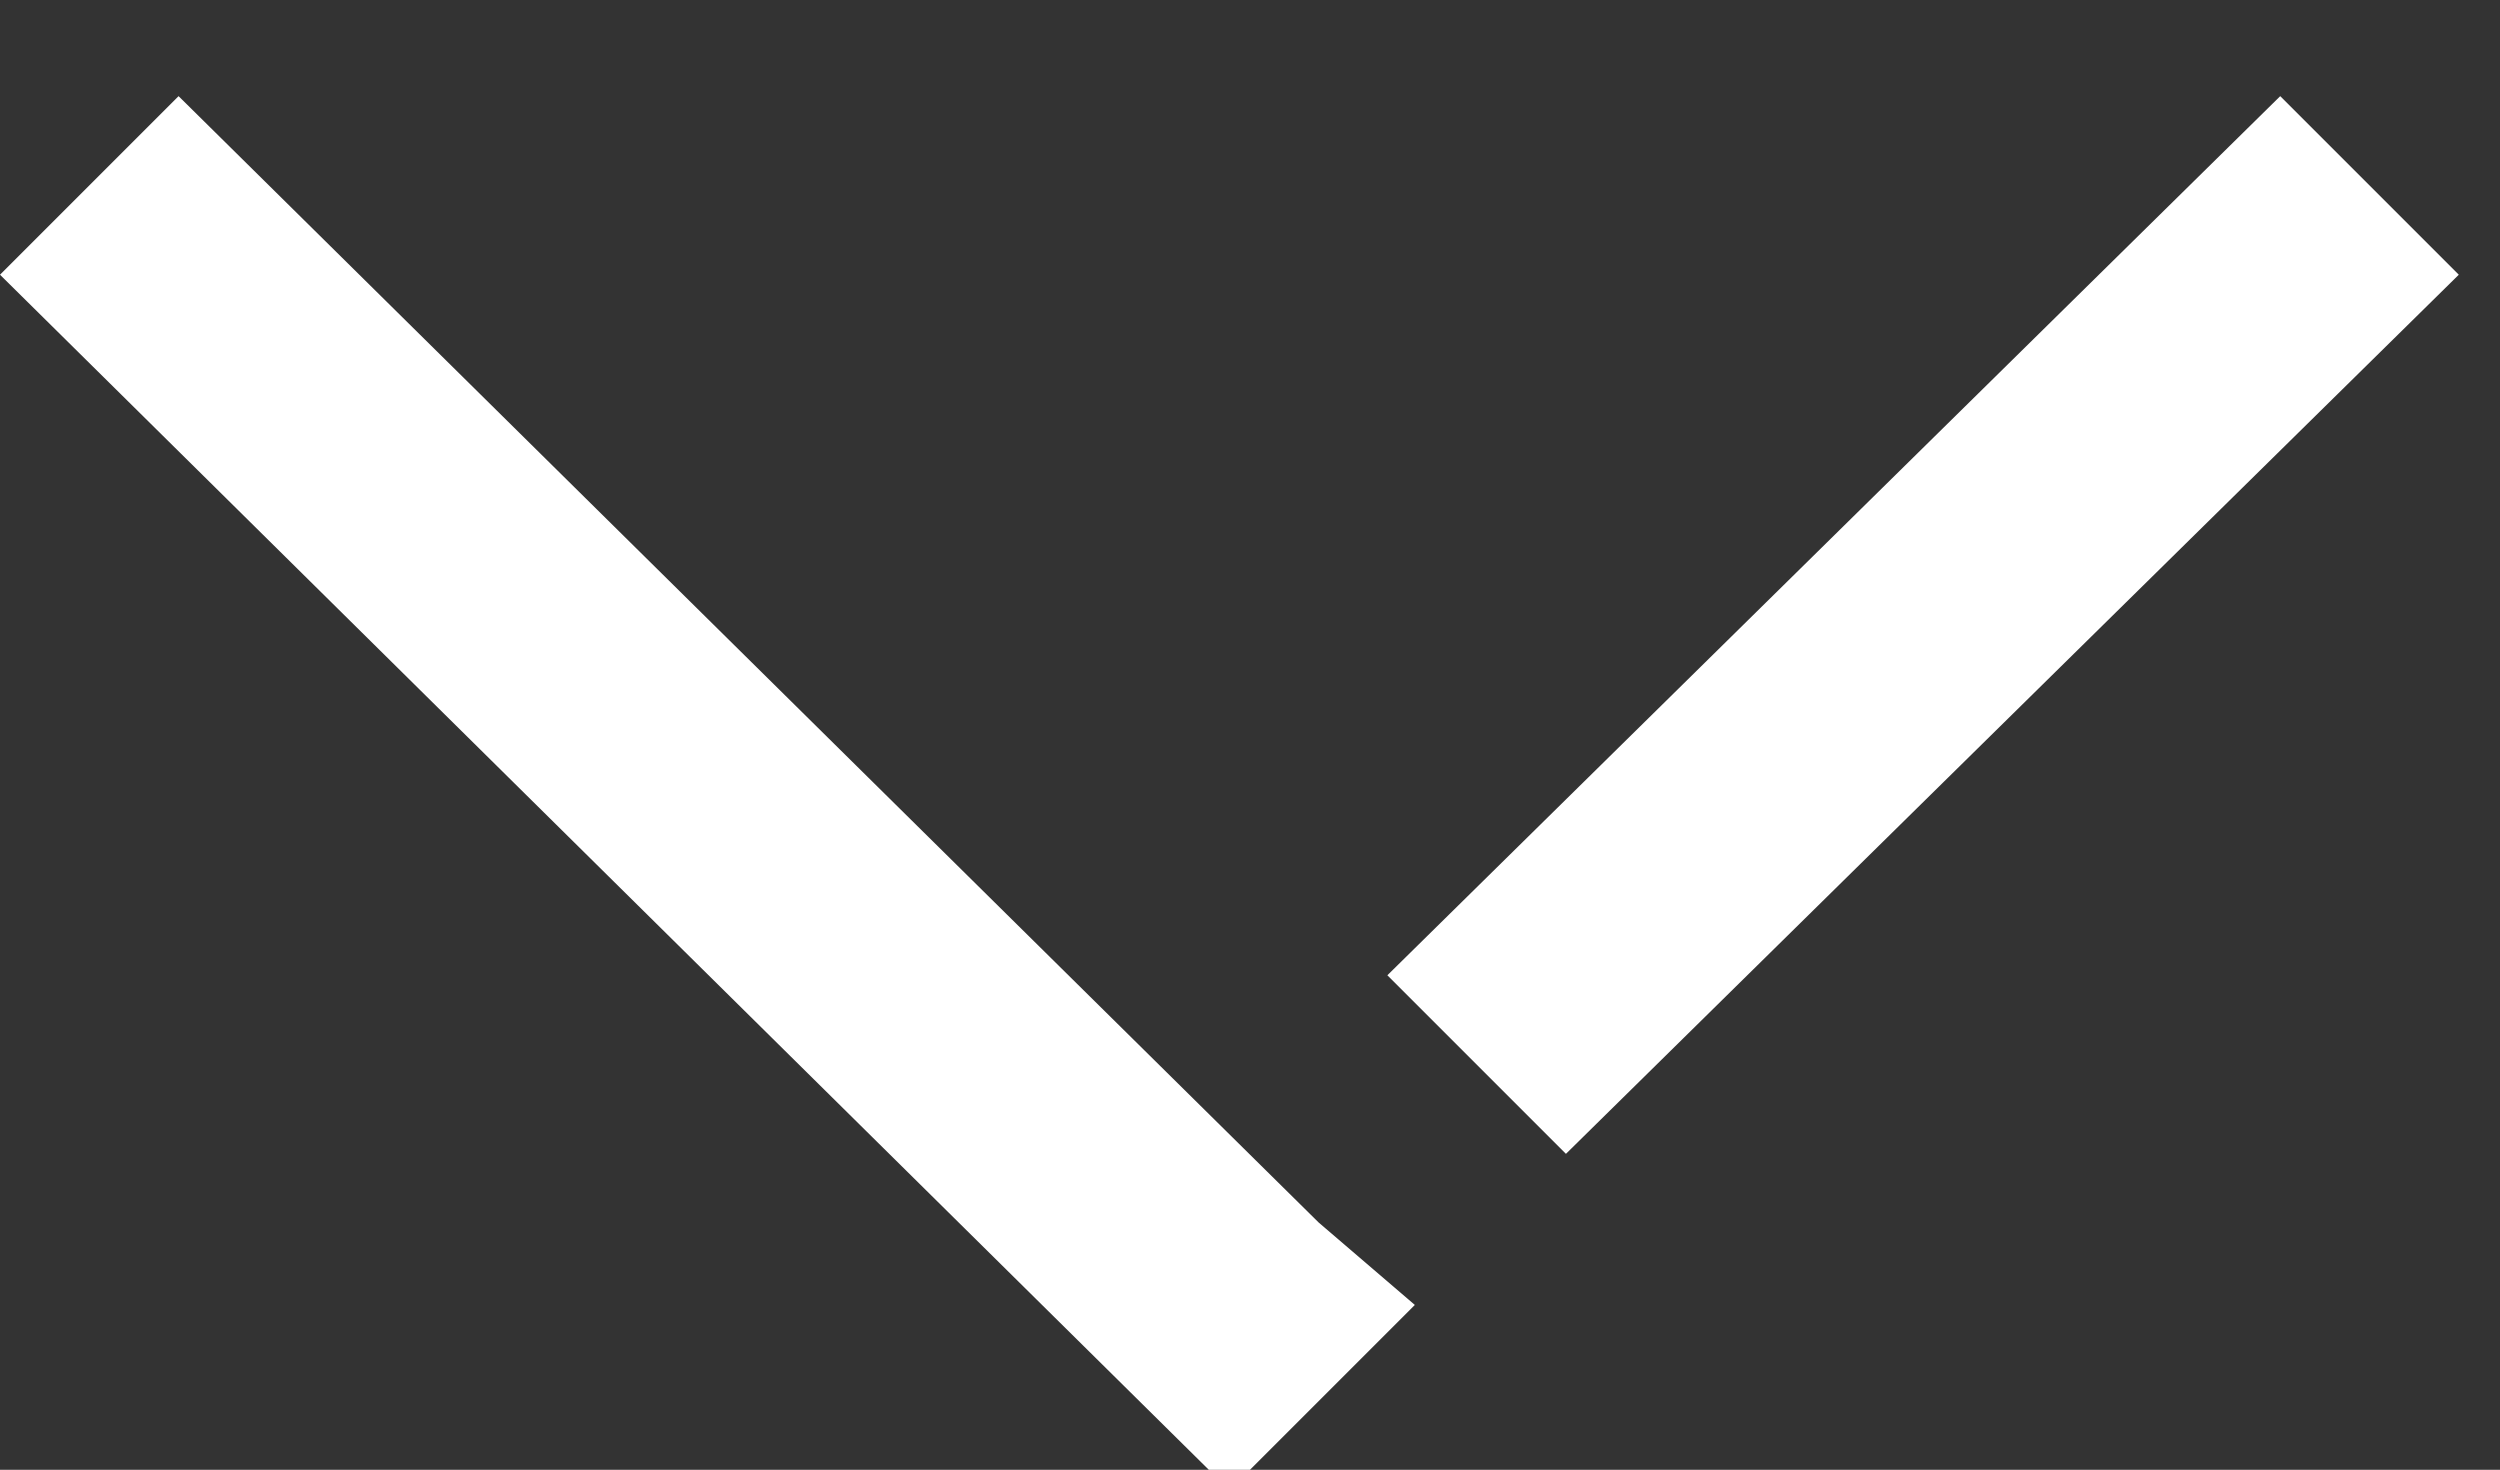
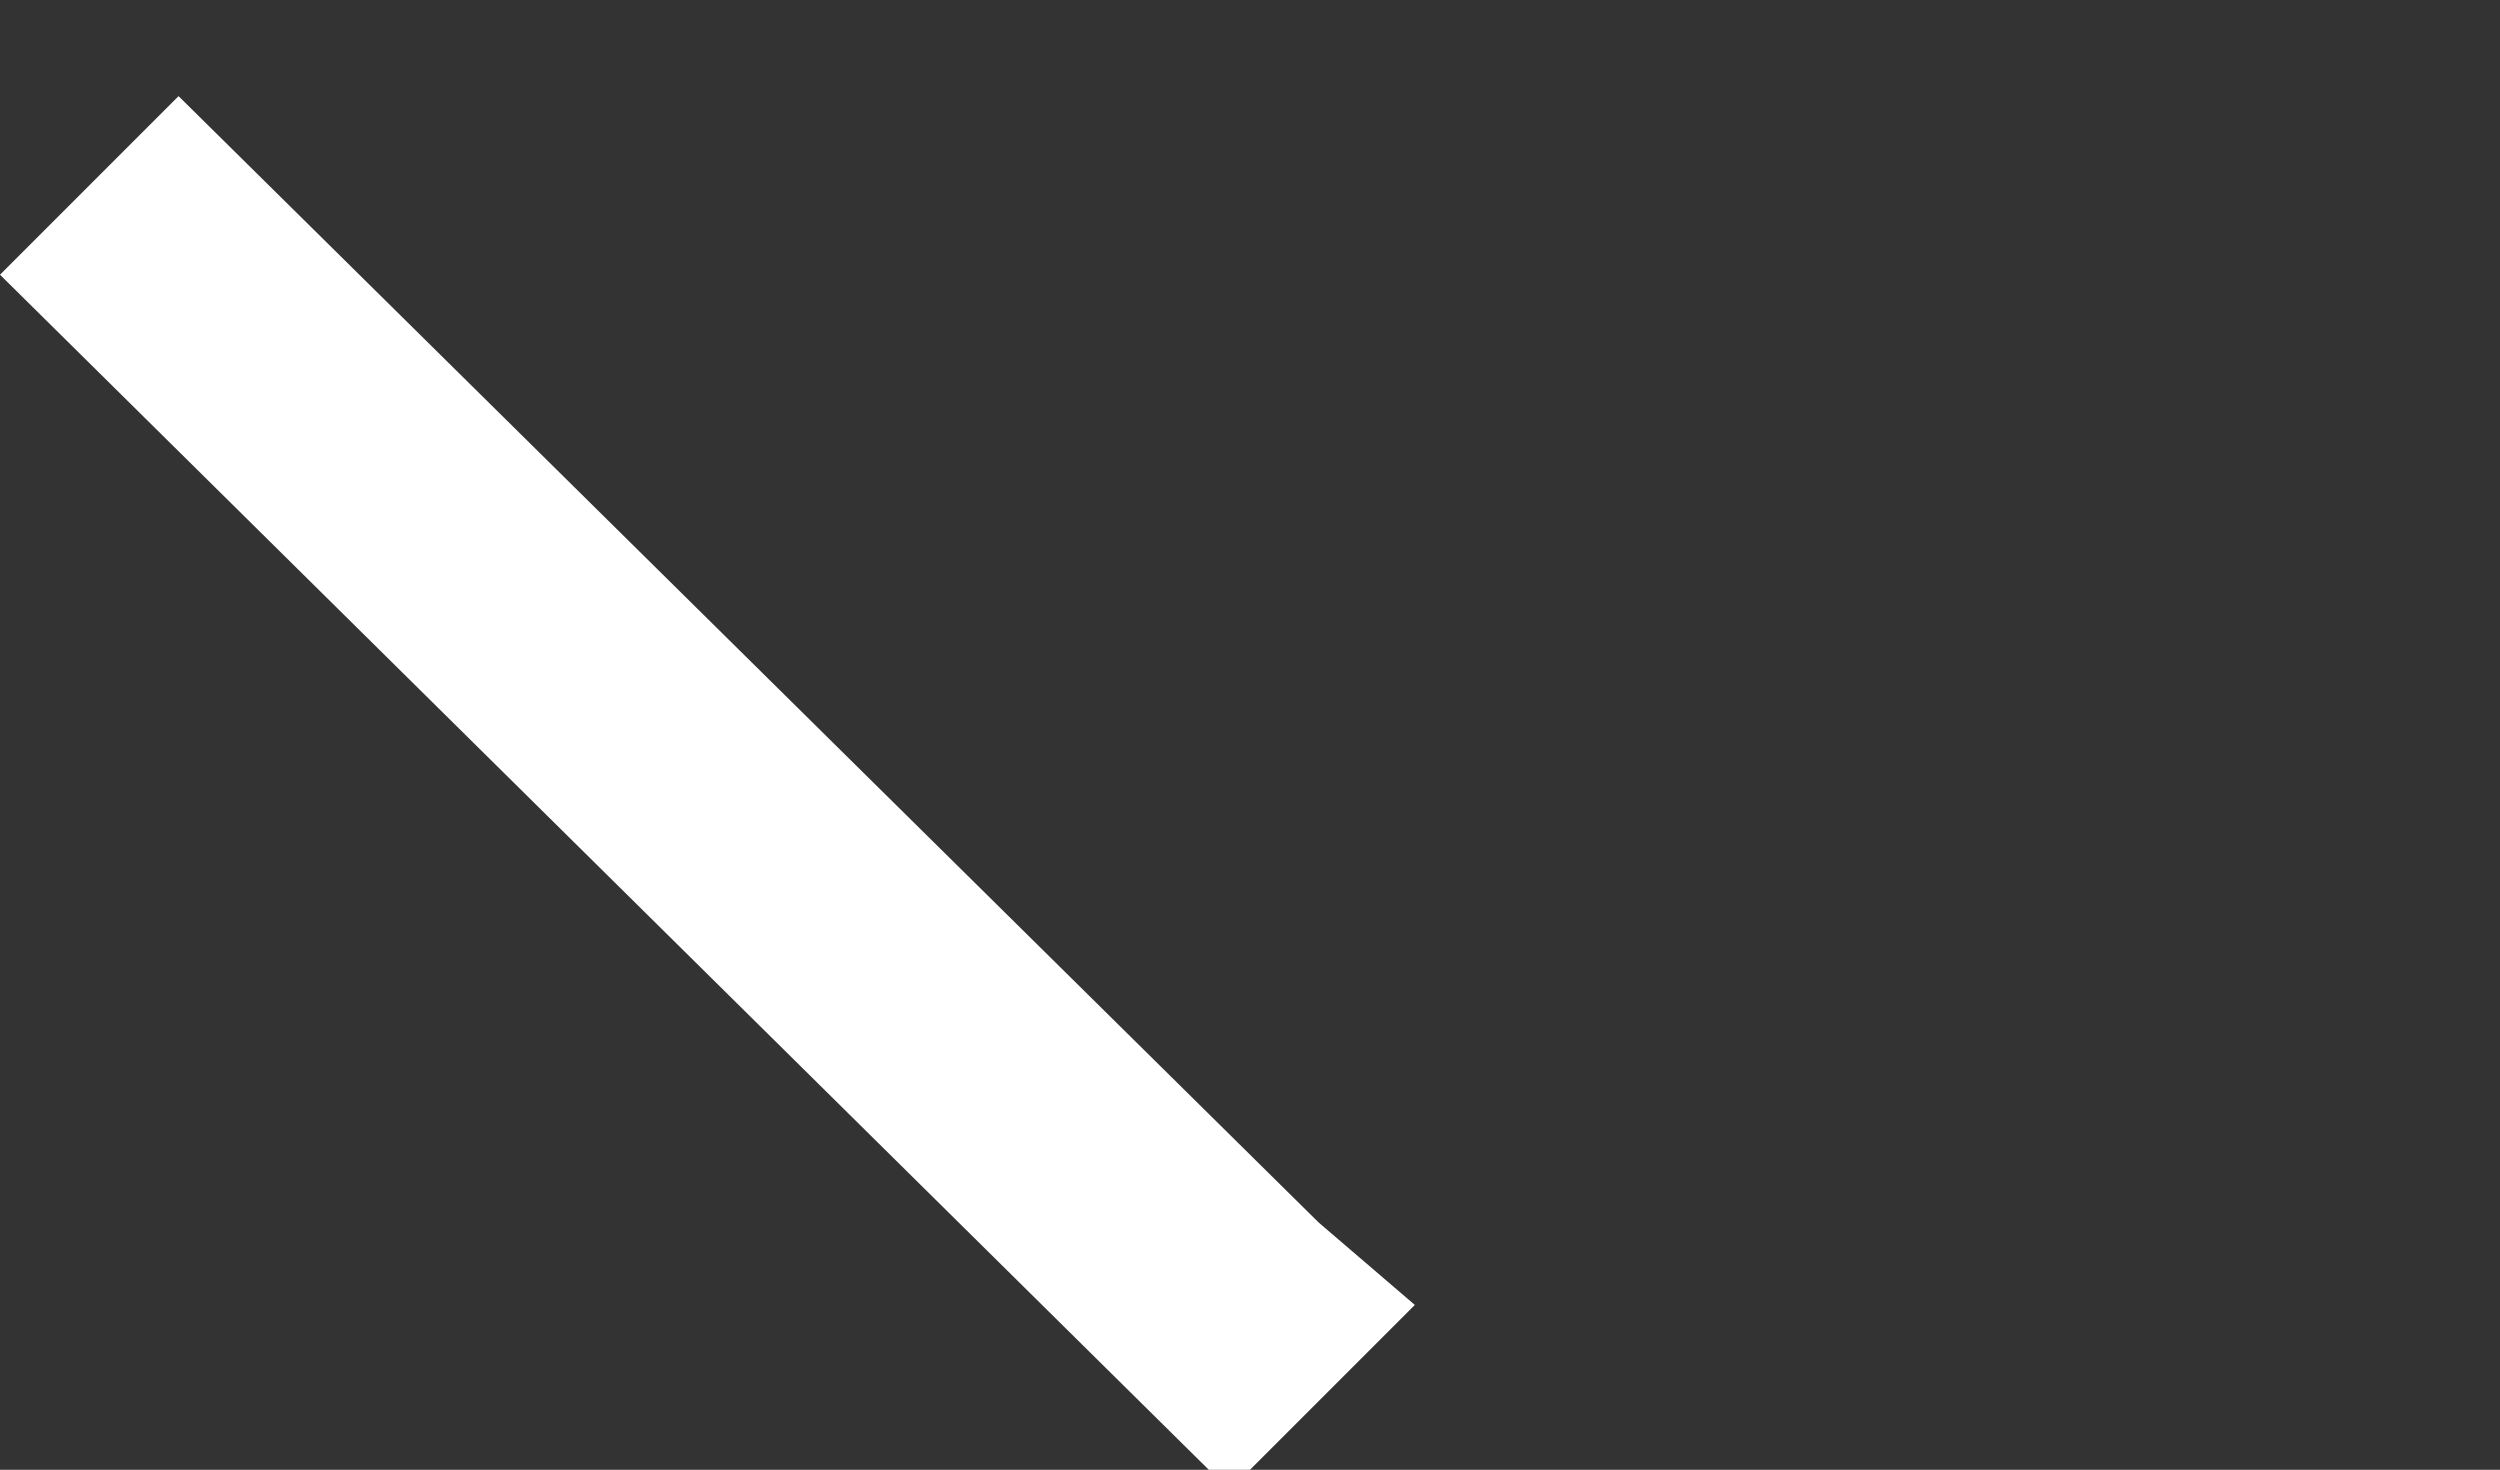
<svg xmlns="http://www.w3.org/2000/svg" version="1.1" id="Layer_1" x="0px" y="0px" viewBox="0 0 18.2 10.7" style="enable-background:new 0 0 18.2 10.7;" xml:space="preserve">
  <rect x="0" y="0" width="18.2" height="10.7" fill="#333333" stroke="none" />
  <style type="text/css">
	.st0{fill:#FFFFFF;}
</style>
  <g>
-     <polygon class="st0" points="11.4,8.4 17.9,2 16.6,0.7 10.1,7.1  " />
    <polygon class="st0" points="10.3,9.5 9.6,8.9 9.6,8.9 1.3,0.7 0,2 8.8,10.7 9.1,10.7  " />
  </g>
</svg>